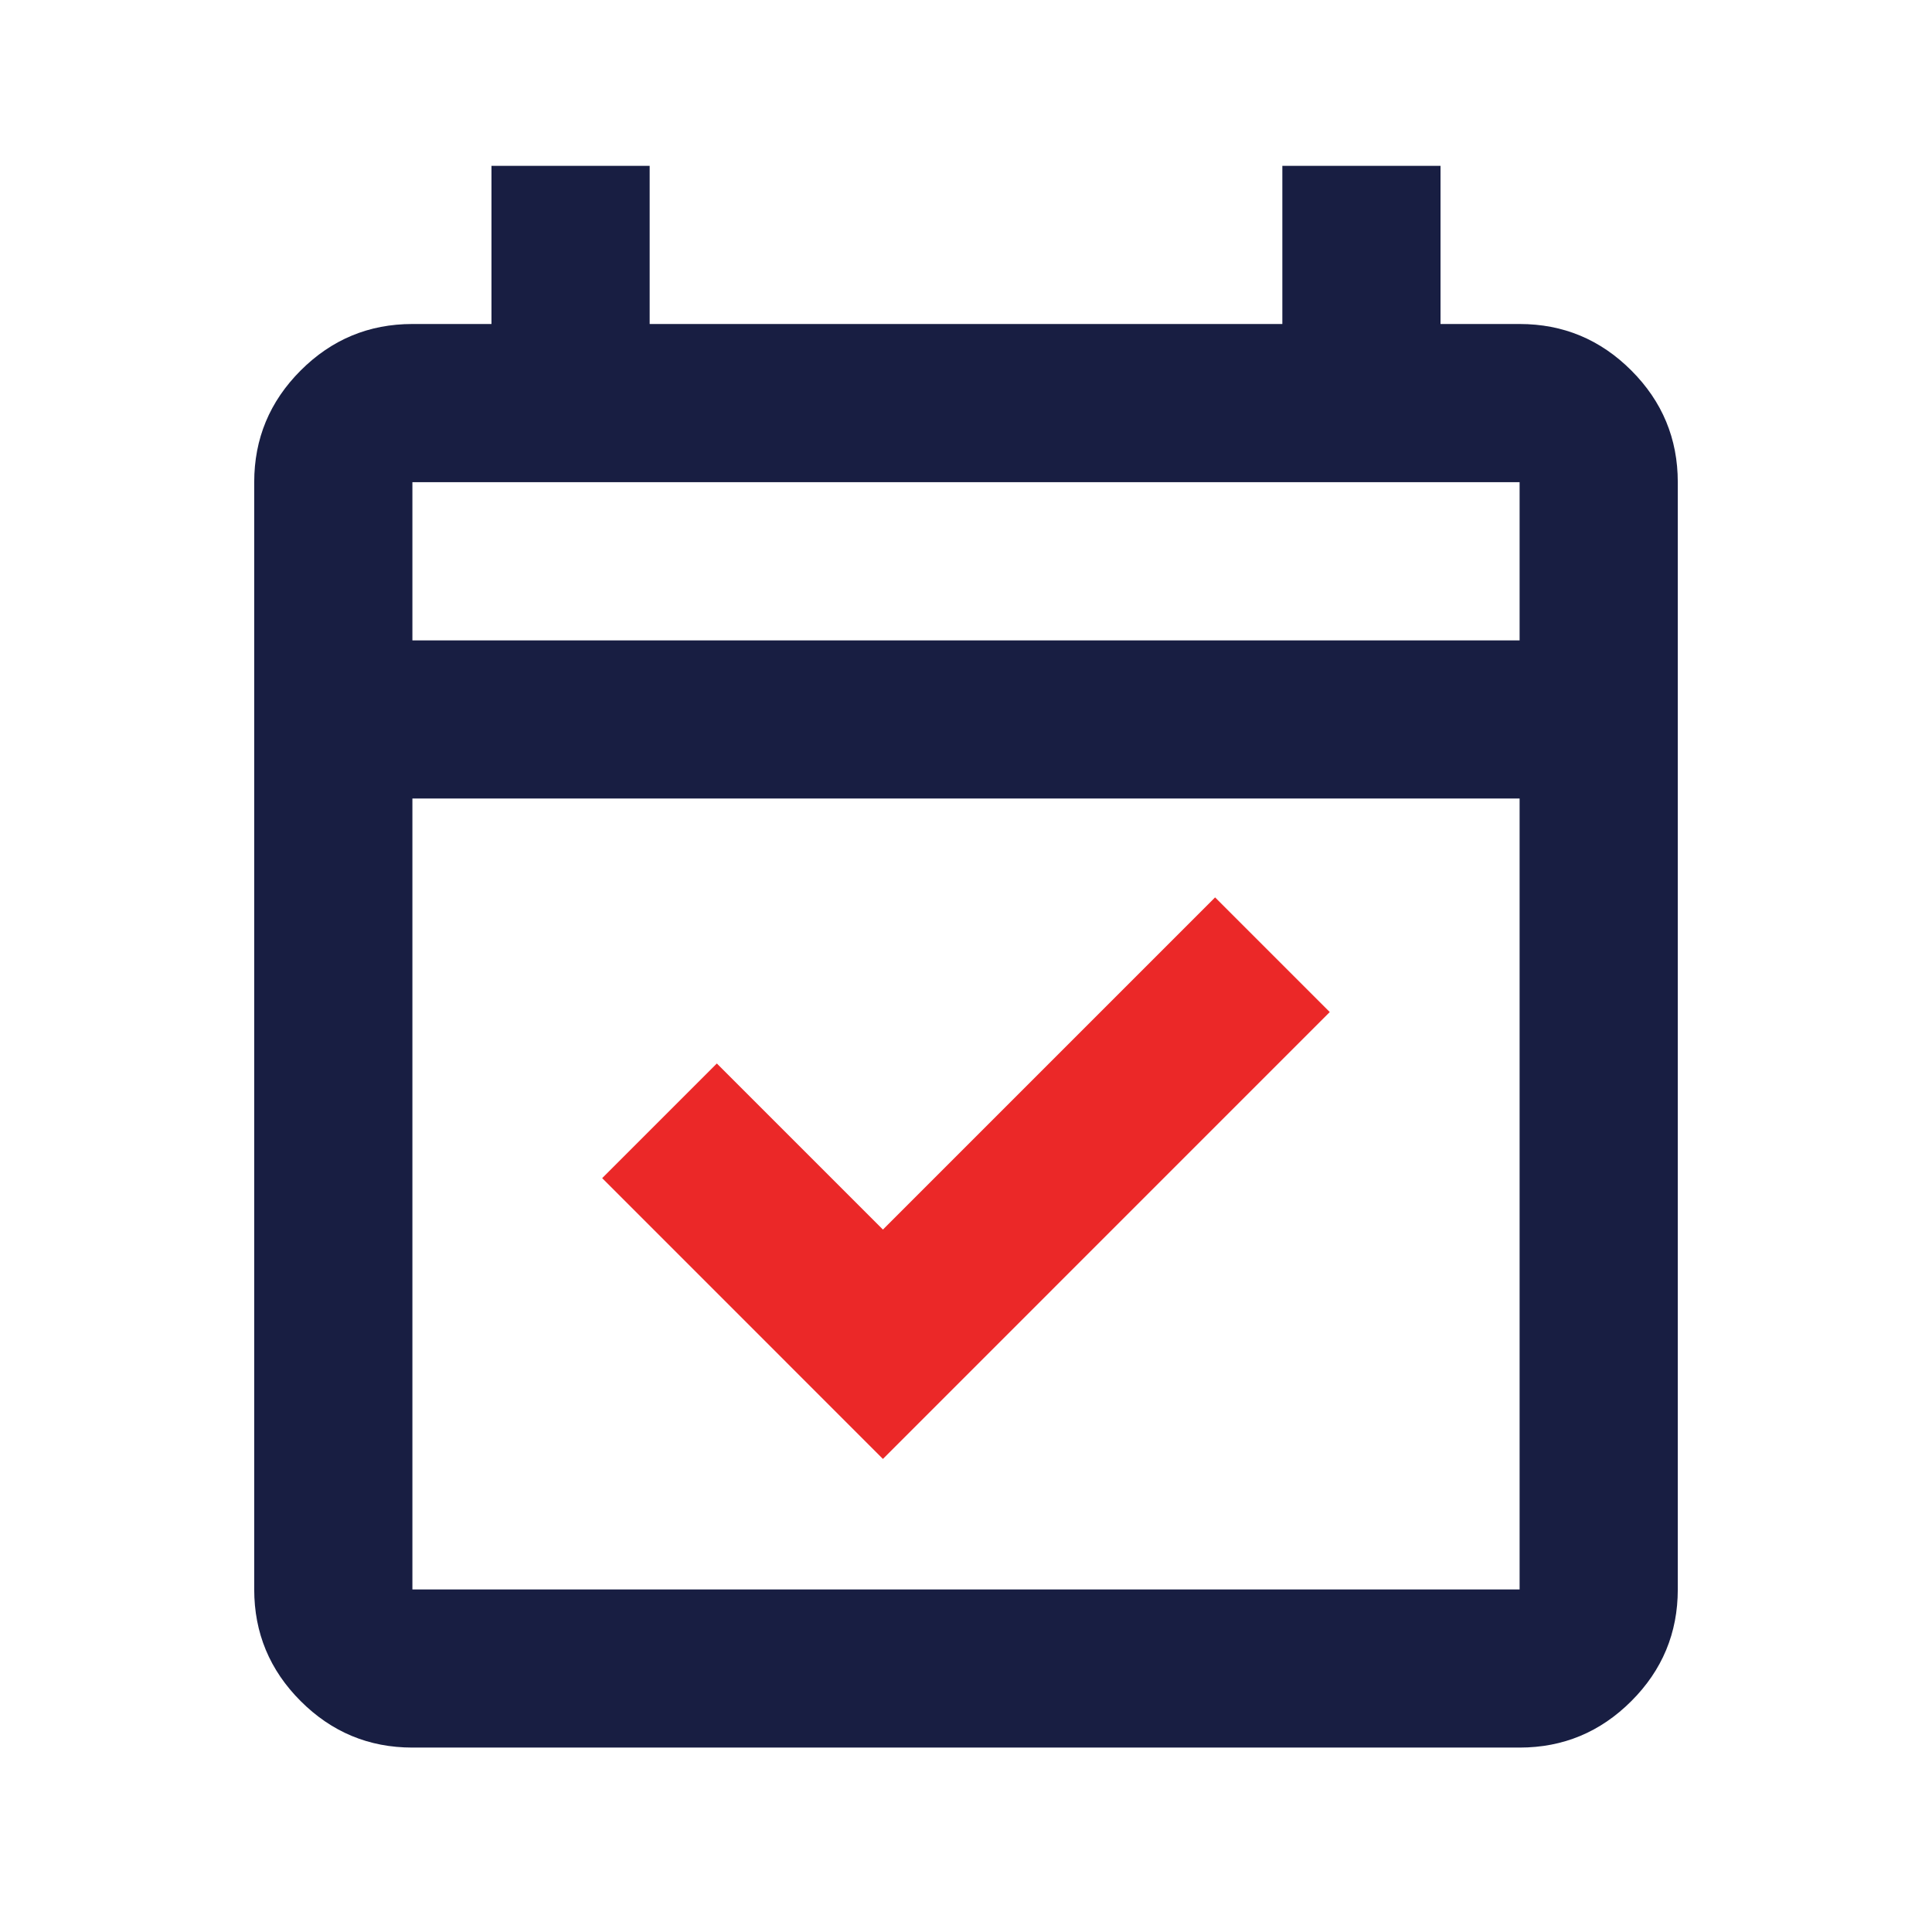
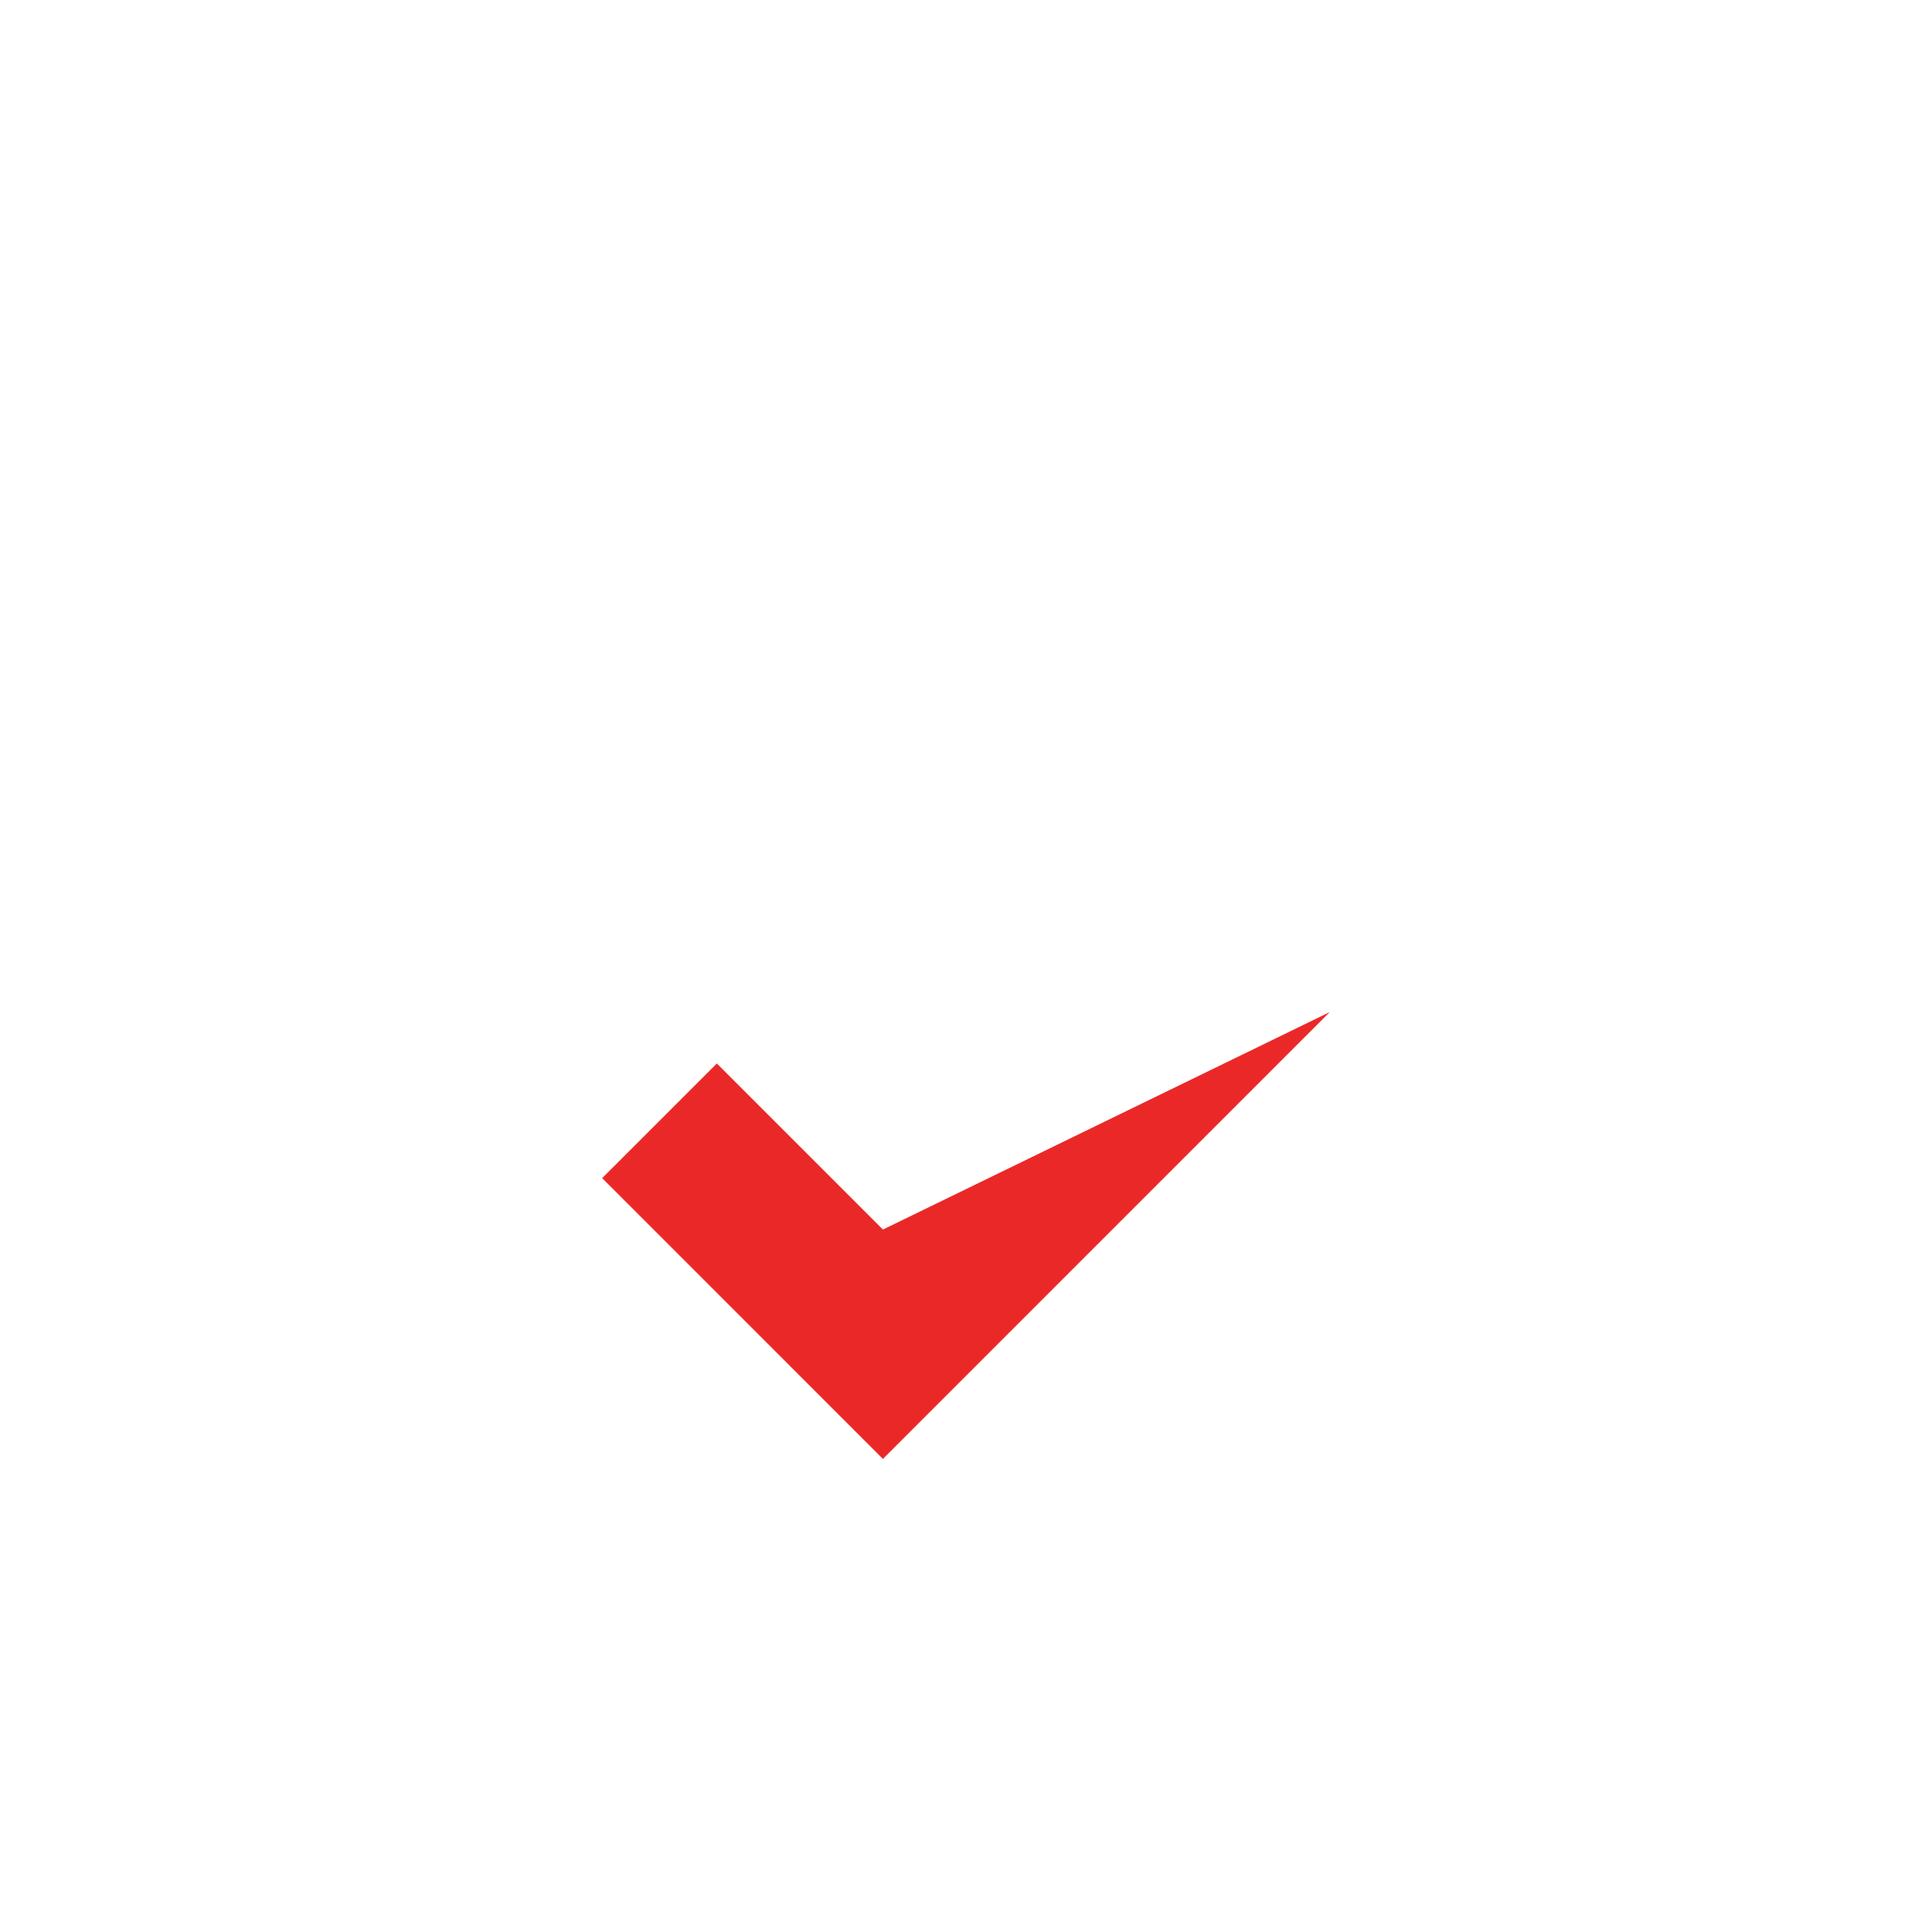
<svg xmlns="http://www.w3.org/2000/svg" width="57" height="57" viewBox="0 0 57 57" fill="none">
  <g clip-path="url(#clip0_122_5352)">
    <mask id="mask0_122_5352" style="mask-type:alpha" maskUnits="userSpaceOnUse" x="0" y="0" width="73" height="73">
      <rect x="0.5" y="0.226" width="72" height="72" fill="#D9D9D9" />
    </mask>
    <g mask="url(#mask0_122_5352)">
-       <path d="M12.167 51.559C10.883 51.559 9.785 51.102 8.871 50.188C7.957 49.275 7.5 48.176 7.5 46.893V14.226C7.5 12.943 7.957 11.844 8.871 10.93C9.785 10.016 10.883 9.559 12.167 9.559H14.5V4.893H19.167V9.559H37.833V4.893H42.5V9.559H44.833C46.117 9.559 47.215 10.016 48.129 10.93C49.043 11.844 49.5 12.943 49.5 14.226V46.893C49.5 48.176 49.043 49.275 48.129 50.188C47.215 51.102 46.117 51.559 44.833 51.559H12.167ZM12.167 46.893H44.833V23.559H12.167V46.893ZM12.167 18.893H44.833V14.226H12.167V18.893Z" fill="#181E42" />
-       <path d="M17.766 34.759L26.049 43.043L39.232 29.859L35.849 26.476L26.049 36.276L21.149 31.376L17.766 34.759Z" fill="#EB2828" />
+       <path d="M17.766 34.759L26.049 43.043L39.232 29.859L26.049 36.276L21.149 31.376L17.766 34.759Z" fill="#EB2828" />
    </g>
  </g>
  <defs>
    <clipPath id="clip0_122_5352">
      <rect width="56" height="56" fill="white" transform="translate(0.5 0.226)" />
    </clipPath>
  </defs>
</svg>